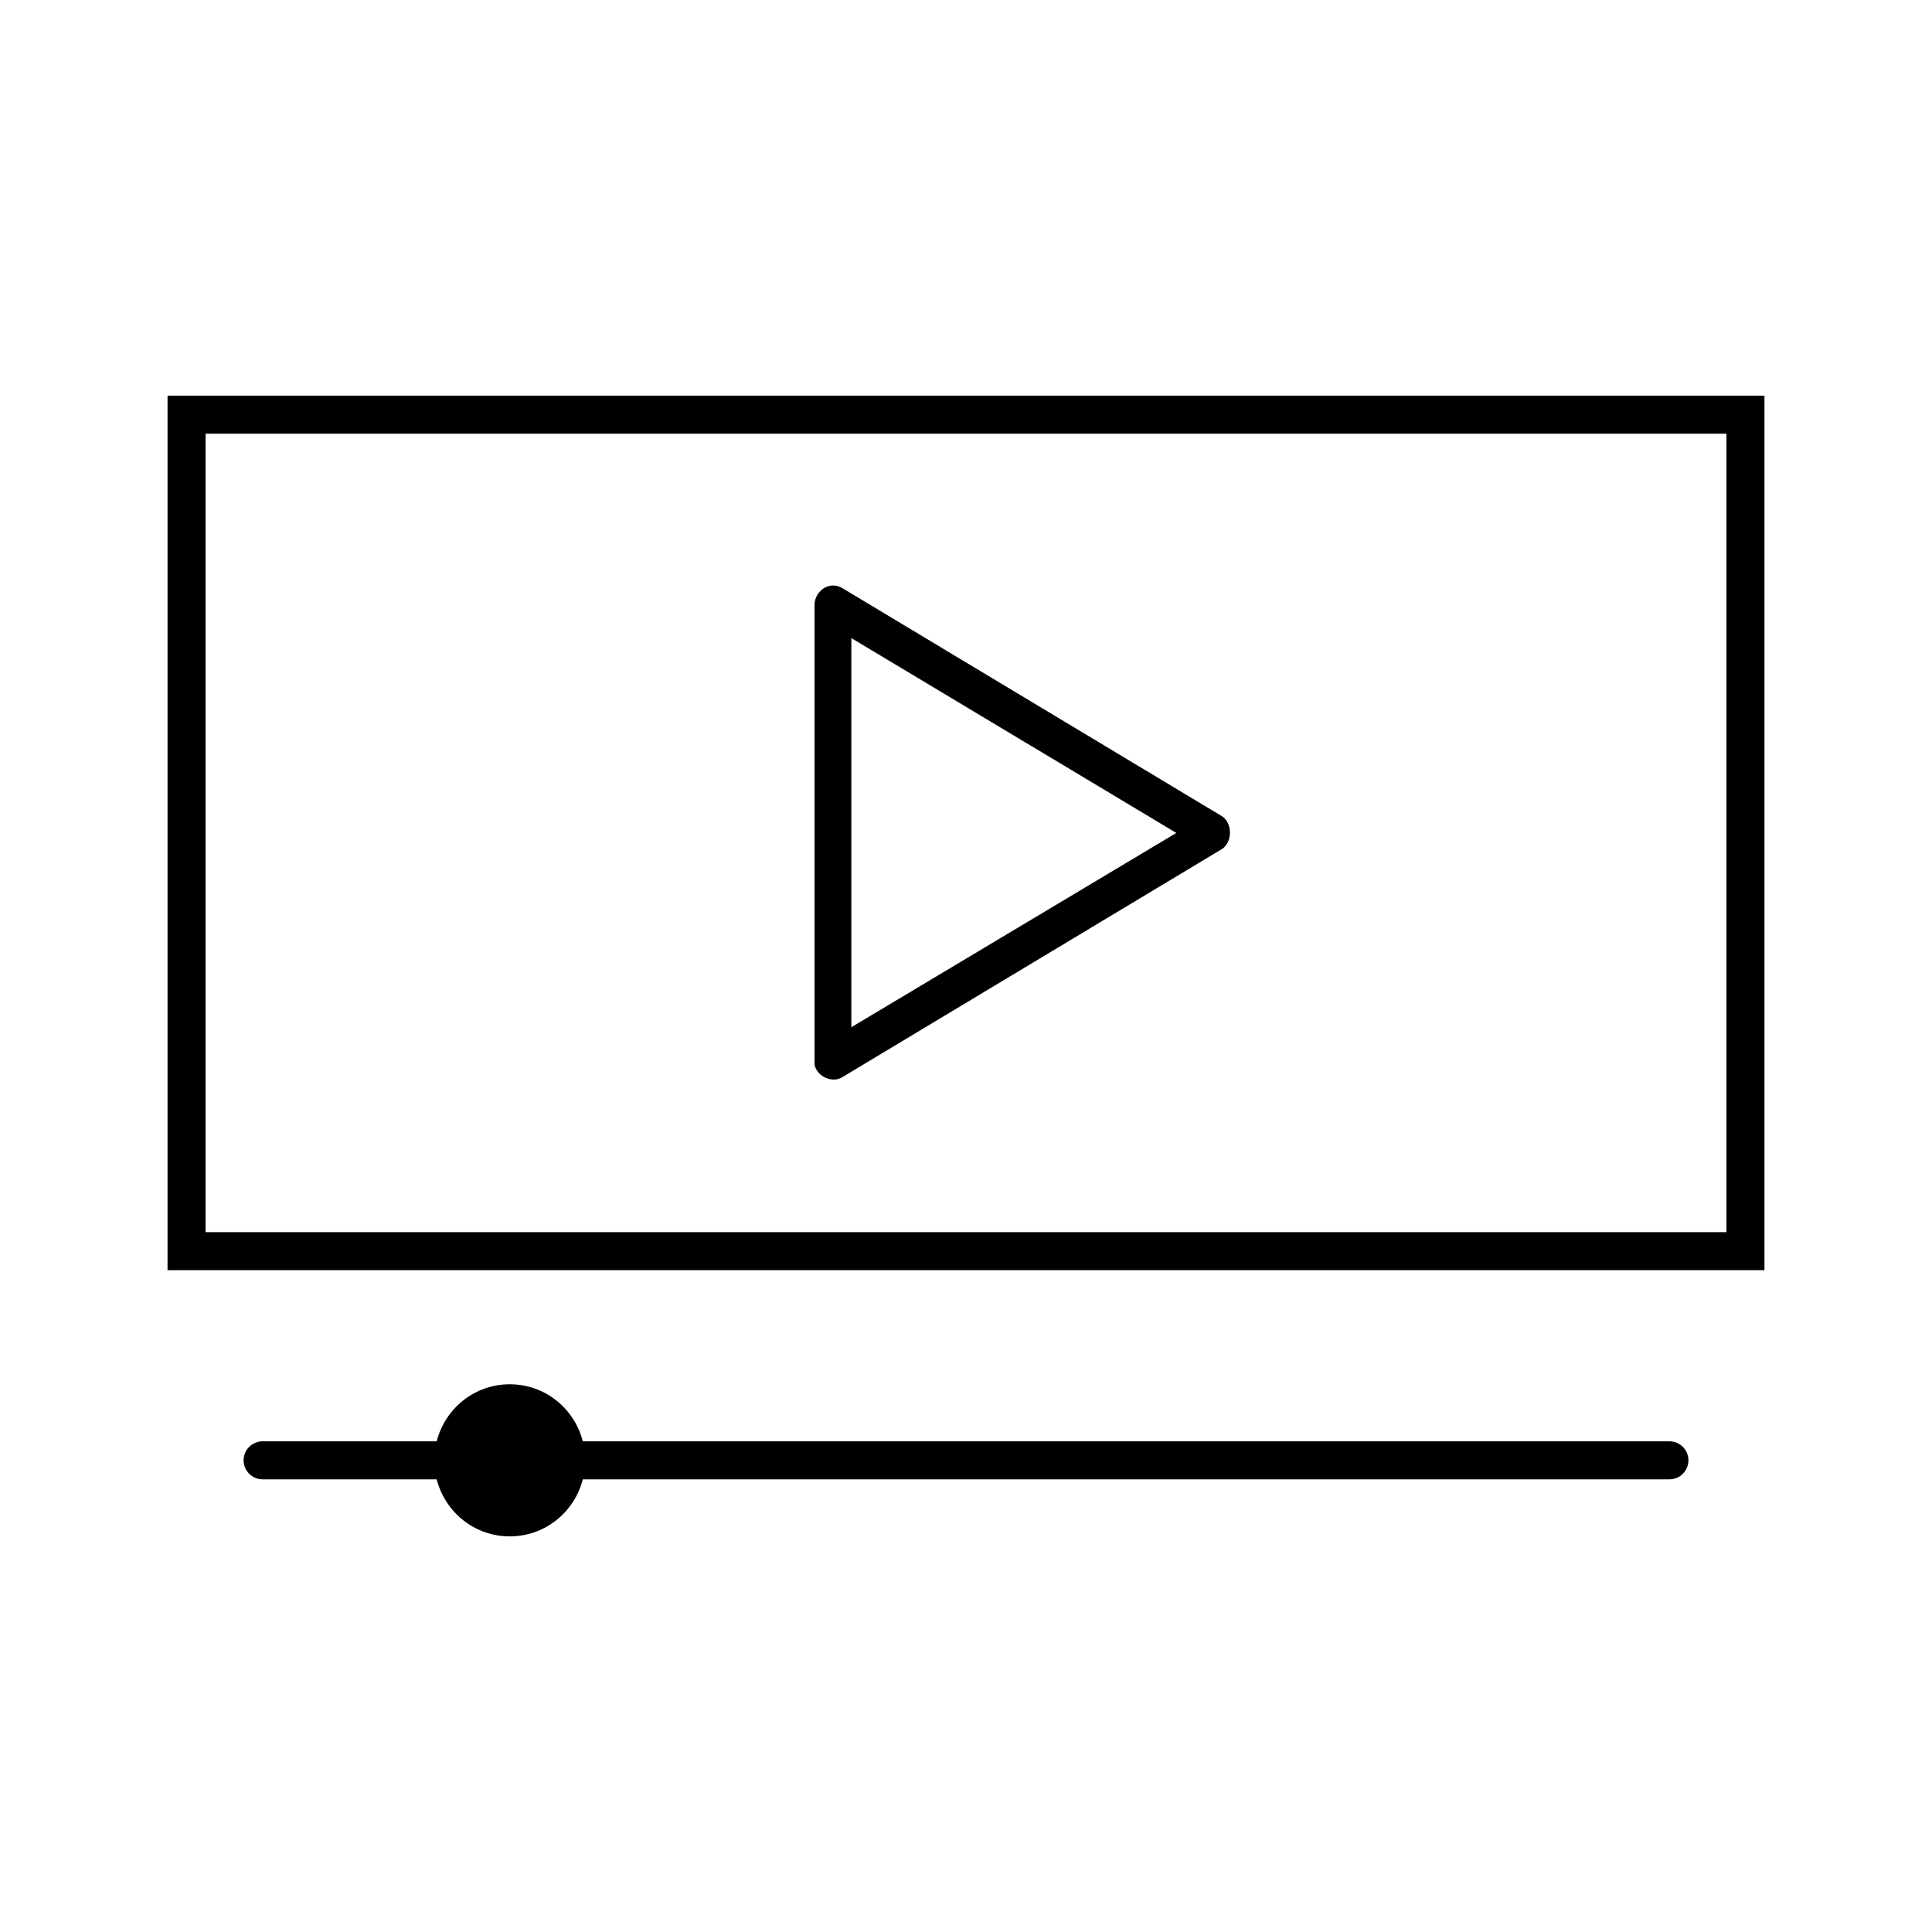
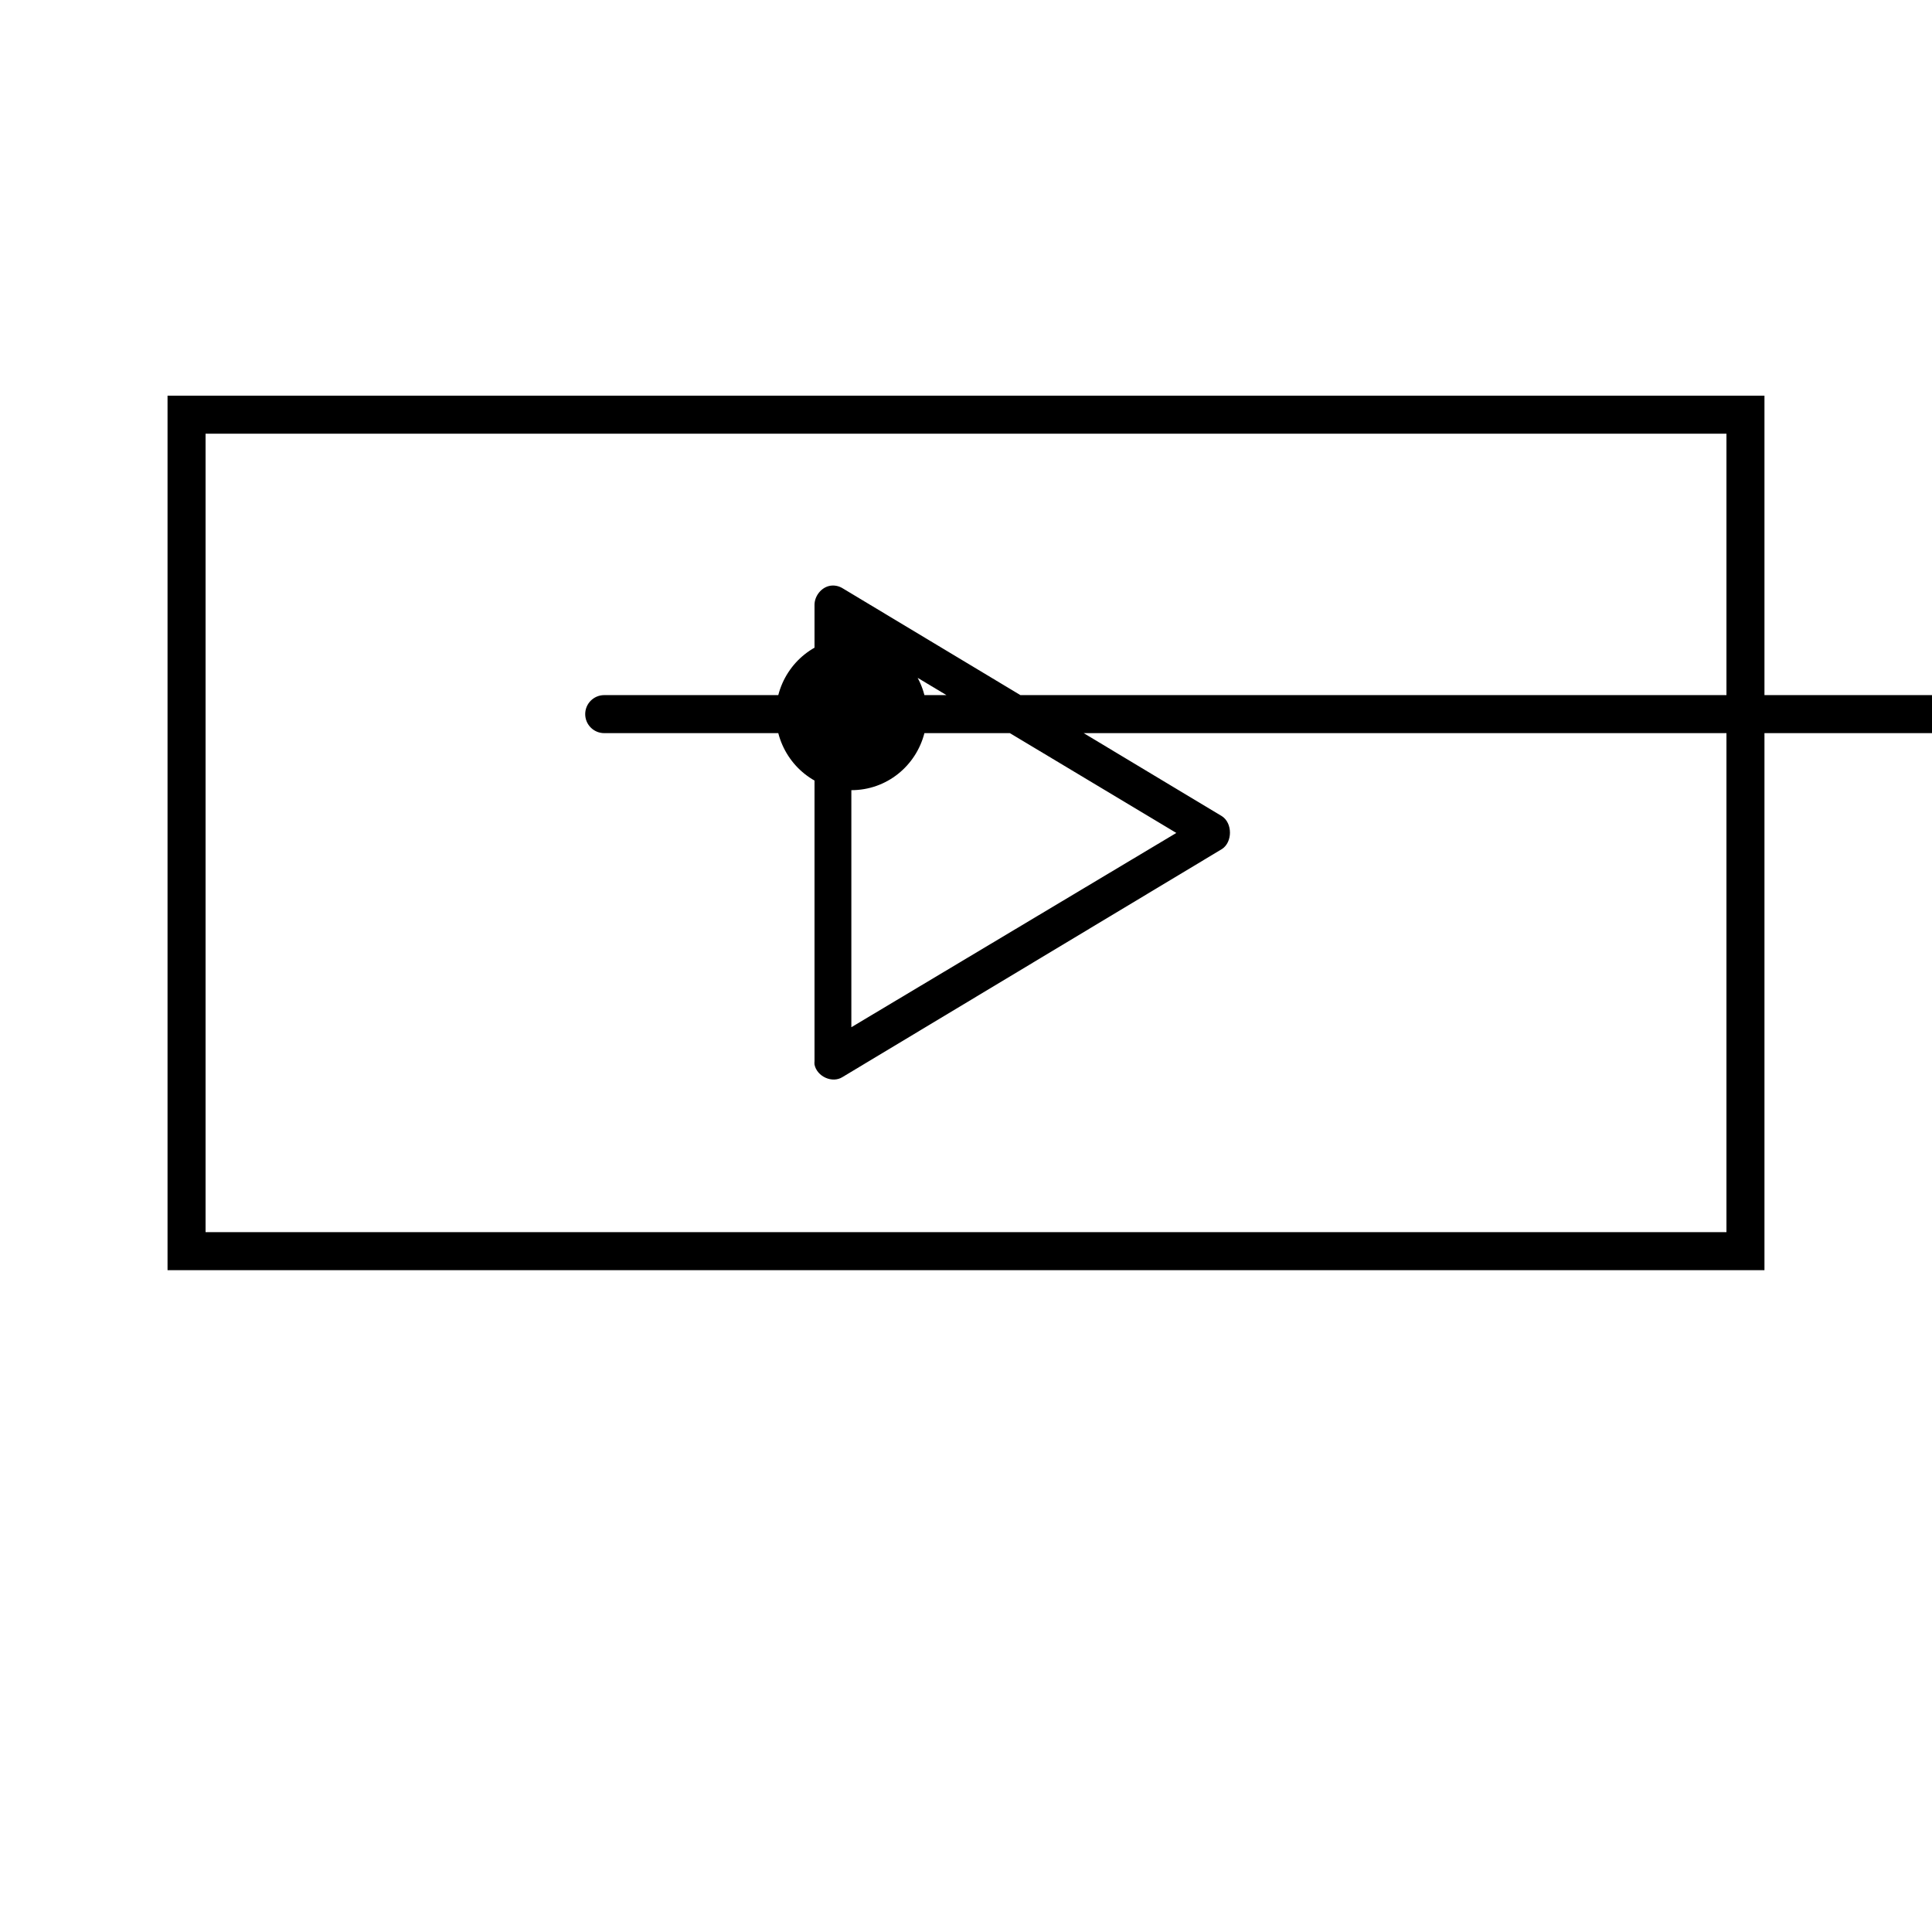
<svg xmlns="http://www.w3.org/2000/svg" fill="#000000" width="800px" height="800px" version="1.1" viewBox="144 144 512 512">
-   <path d="m188.4 248.86v231.75h423.2v-231.75zm10.078 10.078h403.05v211.6h-403.05zm165.47 40.305c-2.262 0.41-4.082 2.652-4.094 5.039v120.91c-0.031 0.312-0.031 0.629 0 0.945 0.66 3.188 4.719 5 7.398 3.305l100.61-60.457c2.785-1.848 2.785-6.812 0-8.66l-100.61-60.457c-0.988-0.598-2.18-0.824-3.305-0.629zm5.668 13.855 86.121 51.641-86.121 51.484zm-90.527 197.75c-9.387 0-17.125 6.426-19.363 15.113h-46.129c-2.781 0-5.039 2.254-5.039 5.039 0 2.781 2.254 5.039 5.039 5.039h46.129c2.242 8.688 9.977 15.113 19.363 15.113 9.387 0 17.125-6.426 19.363-15.113h287.96c2.781 0 5.039-2.254 5.039-5.039 0-2.781-2.254-5.039-5.039-5.039h-287.96c-2.242-8.688-9.977-15.113-19.363-15.113z" />
+   <path d="m188.4 248.86v231.75h423.2v-231.75zm10.078 10.078h403.05v211.6h-403.05zm165.47 40.305c-2.262 0.41-4.082 2.652-4.094 5.039v120.91c-0.031 0.312-0.031 0.629 0 0.945 0.66 3.188 4.719 5 7.398 3.305l100.61-60.457c2.785-1.848 2.785-6.812 0-8.66l-100.61-60.457c-0.988-0.598-2.18-0.824-3.305-0.629zm5.668 13.855 86.121 51.641-86.121 51.484zc-9.387 0-17.125 6.426-19.363 15.113h-46.129c-2.781 0-5.039 2.254-5.039 5.039 0 2.781 2.254 5.039 5.039 5.039h46.129c2.242 8.688 9.977 15.113 19.363 15.113 9.387 0 17.125-6.426 19.363-15.113h287.96c2.781 0 5.039-2.254 5.039-5.039 0-2.781-2.254-5.039-5.039-5.039h-287.96c-2.242-8.688-9.977-15.113-19.363-15.113z" />
</svg>